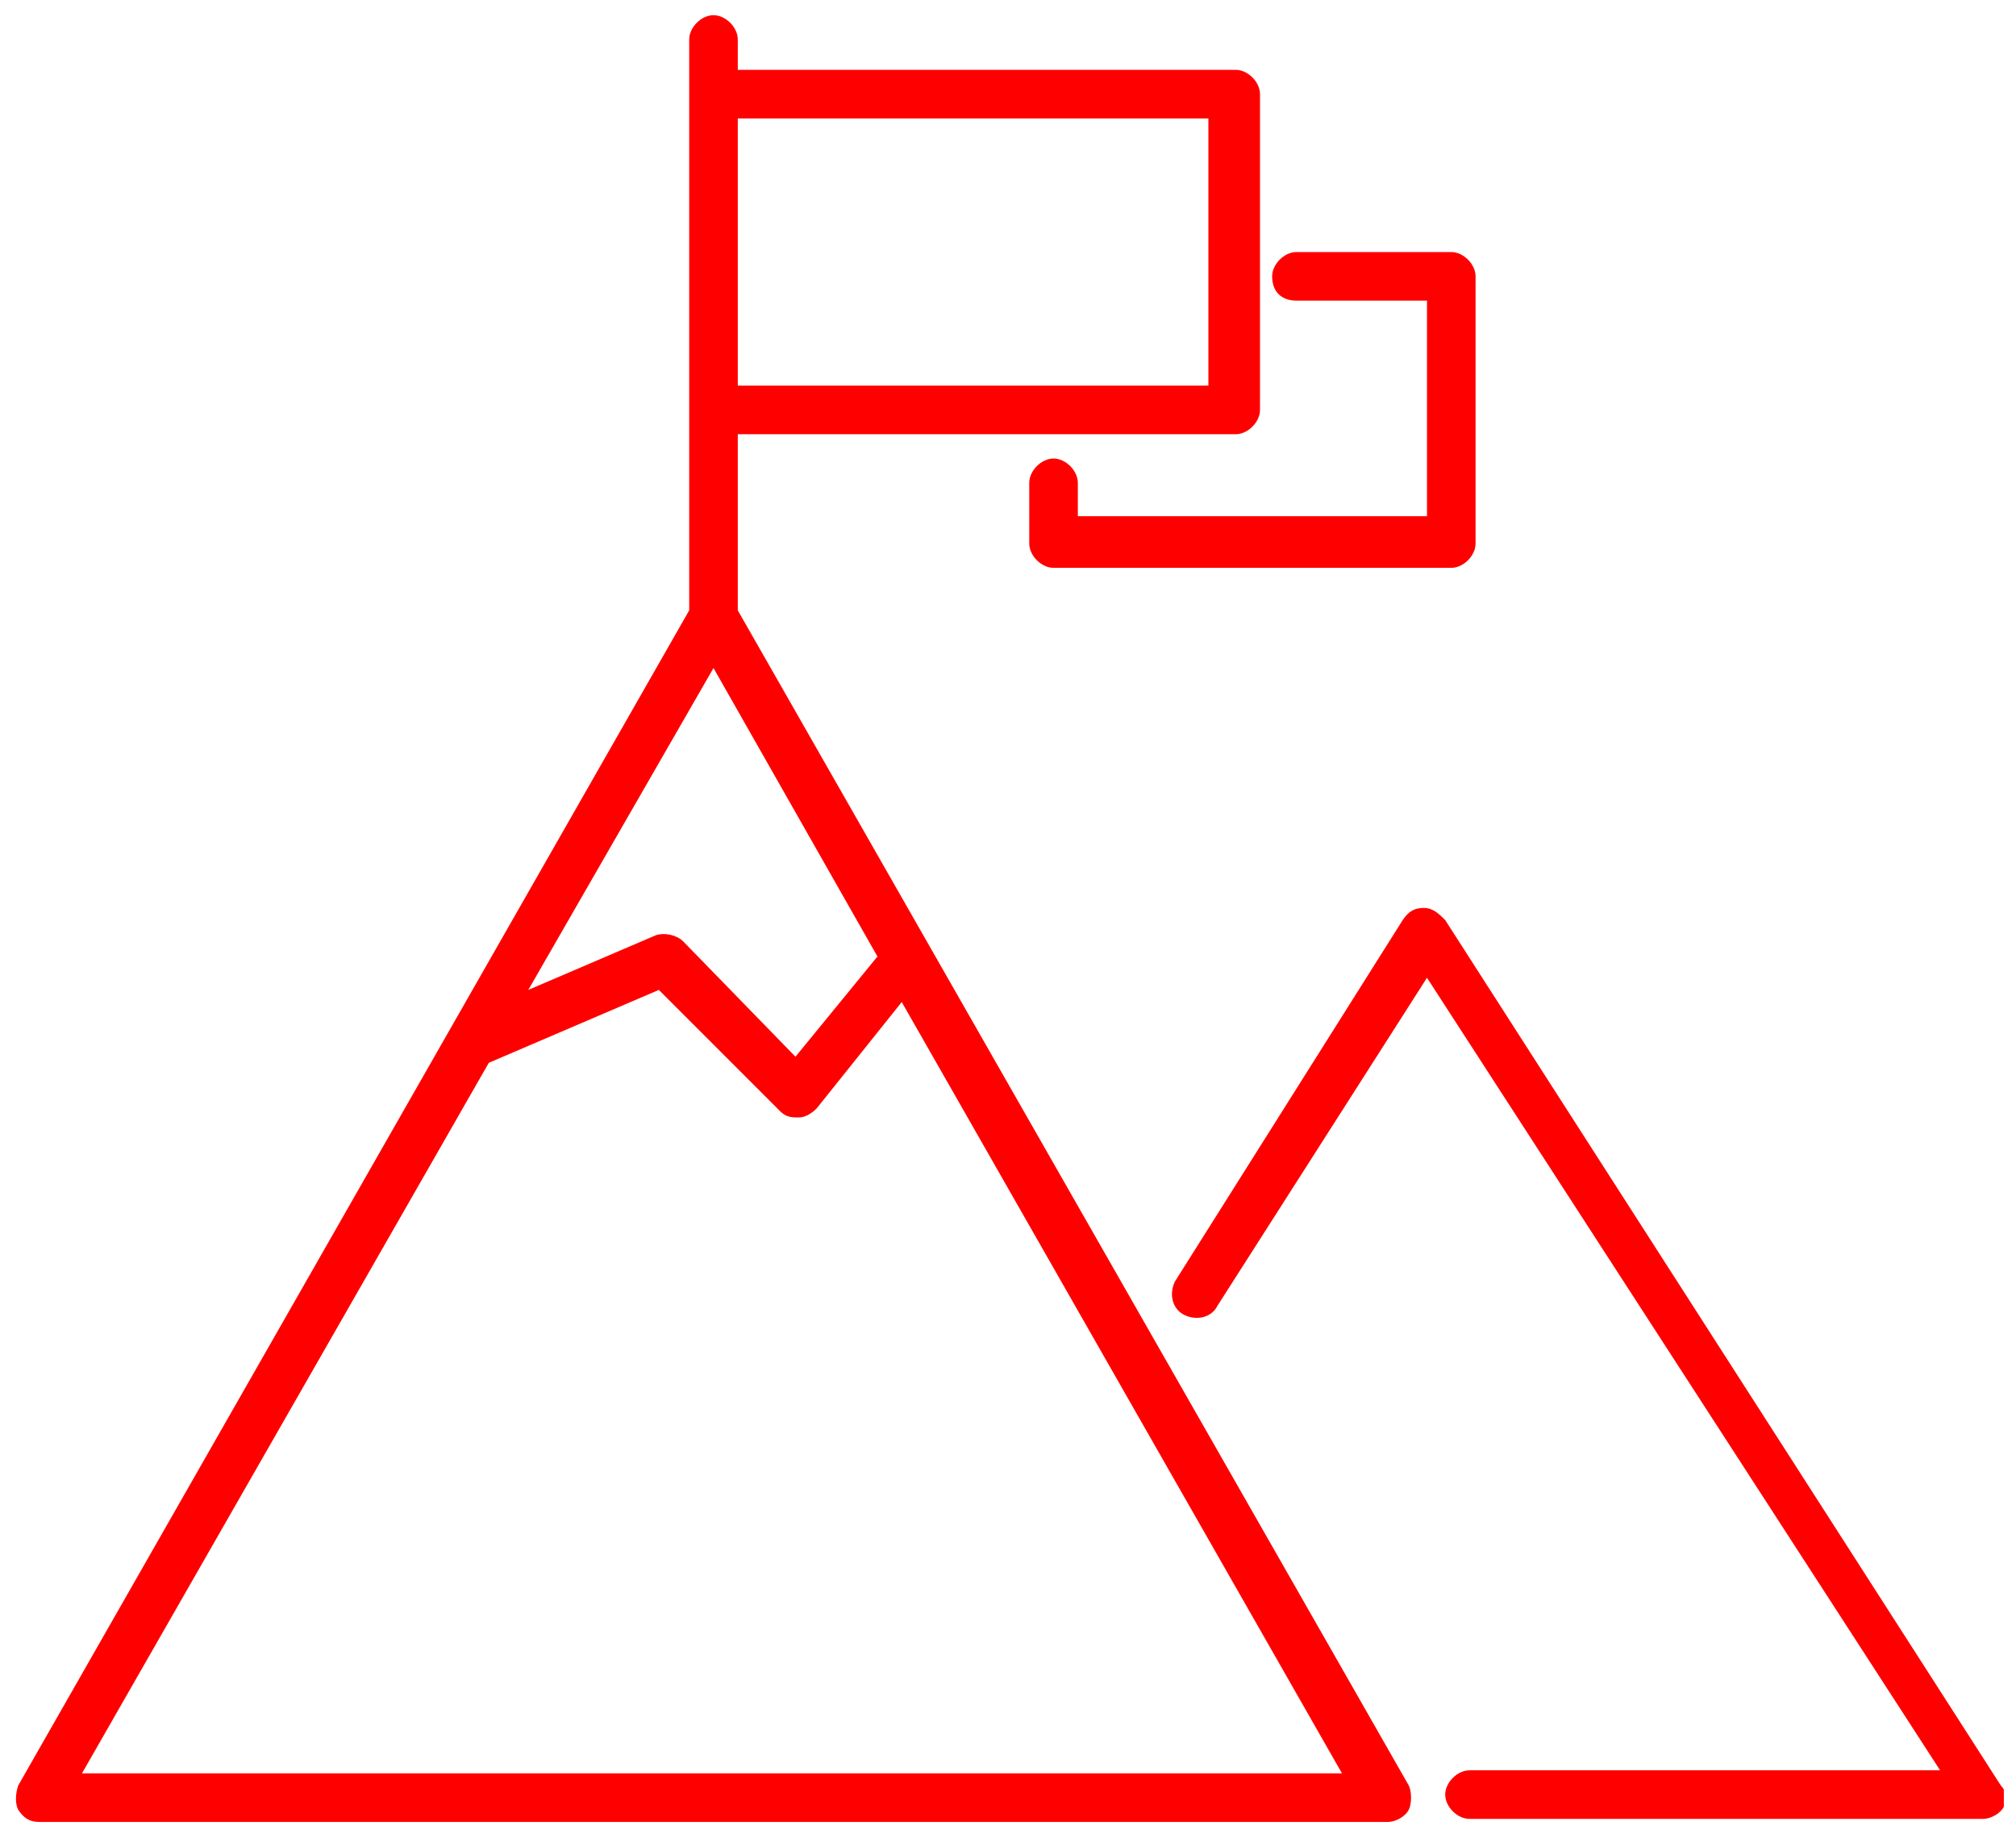
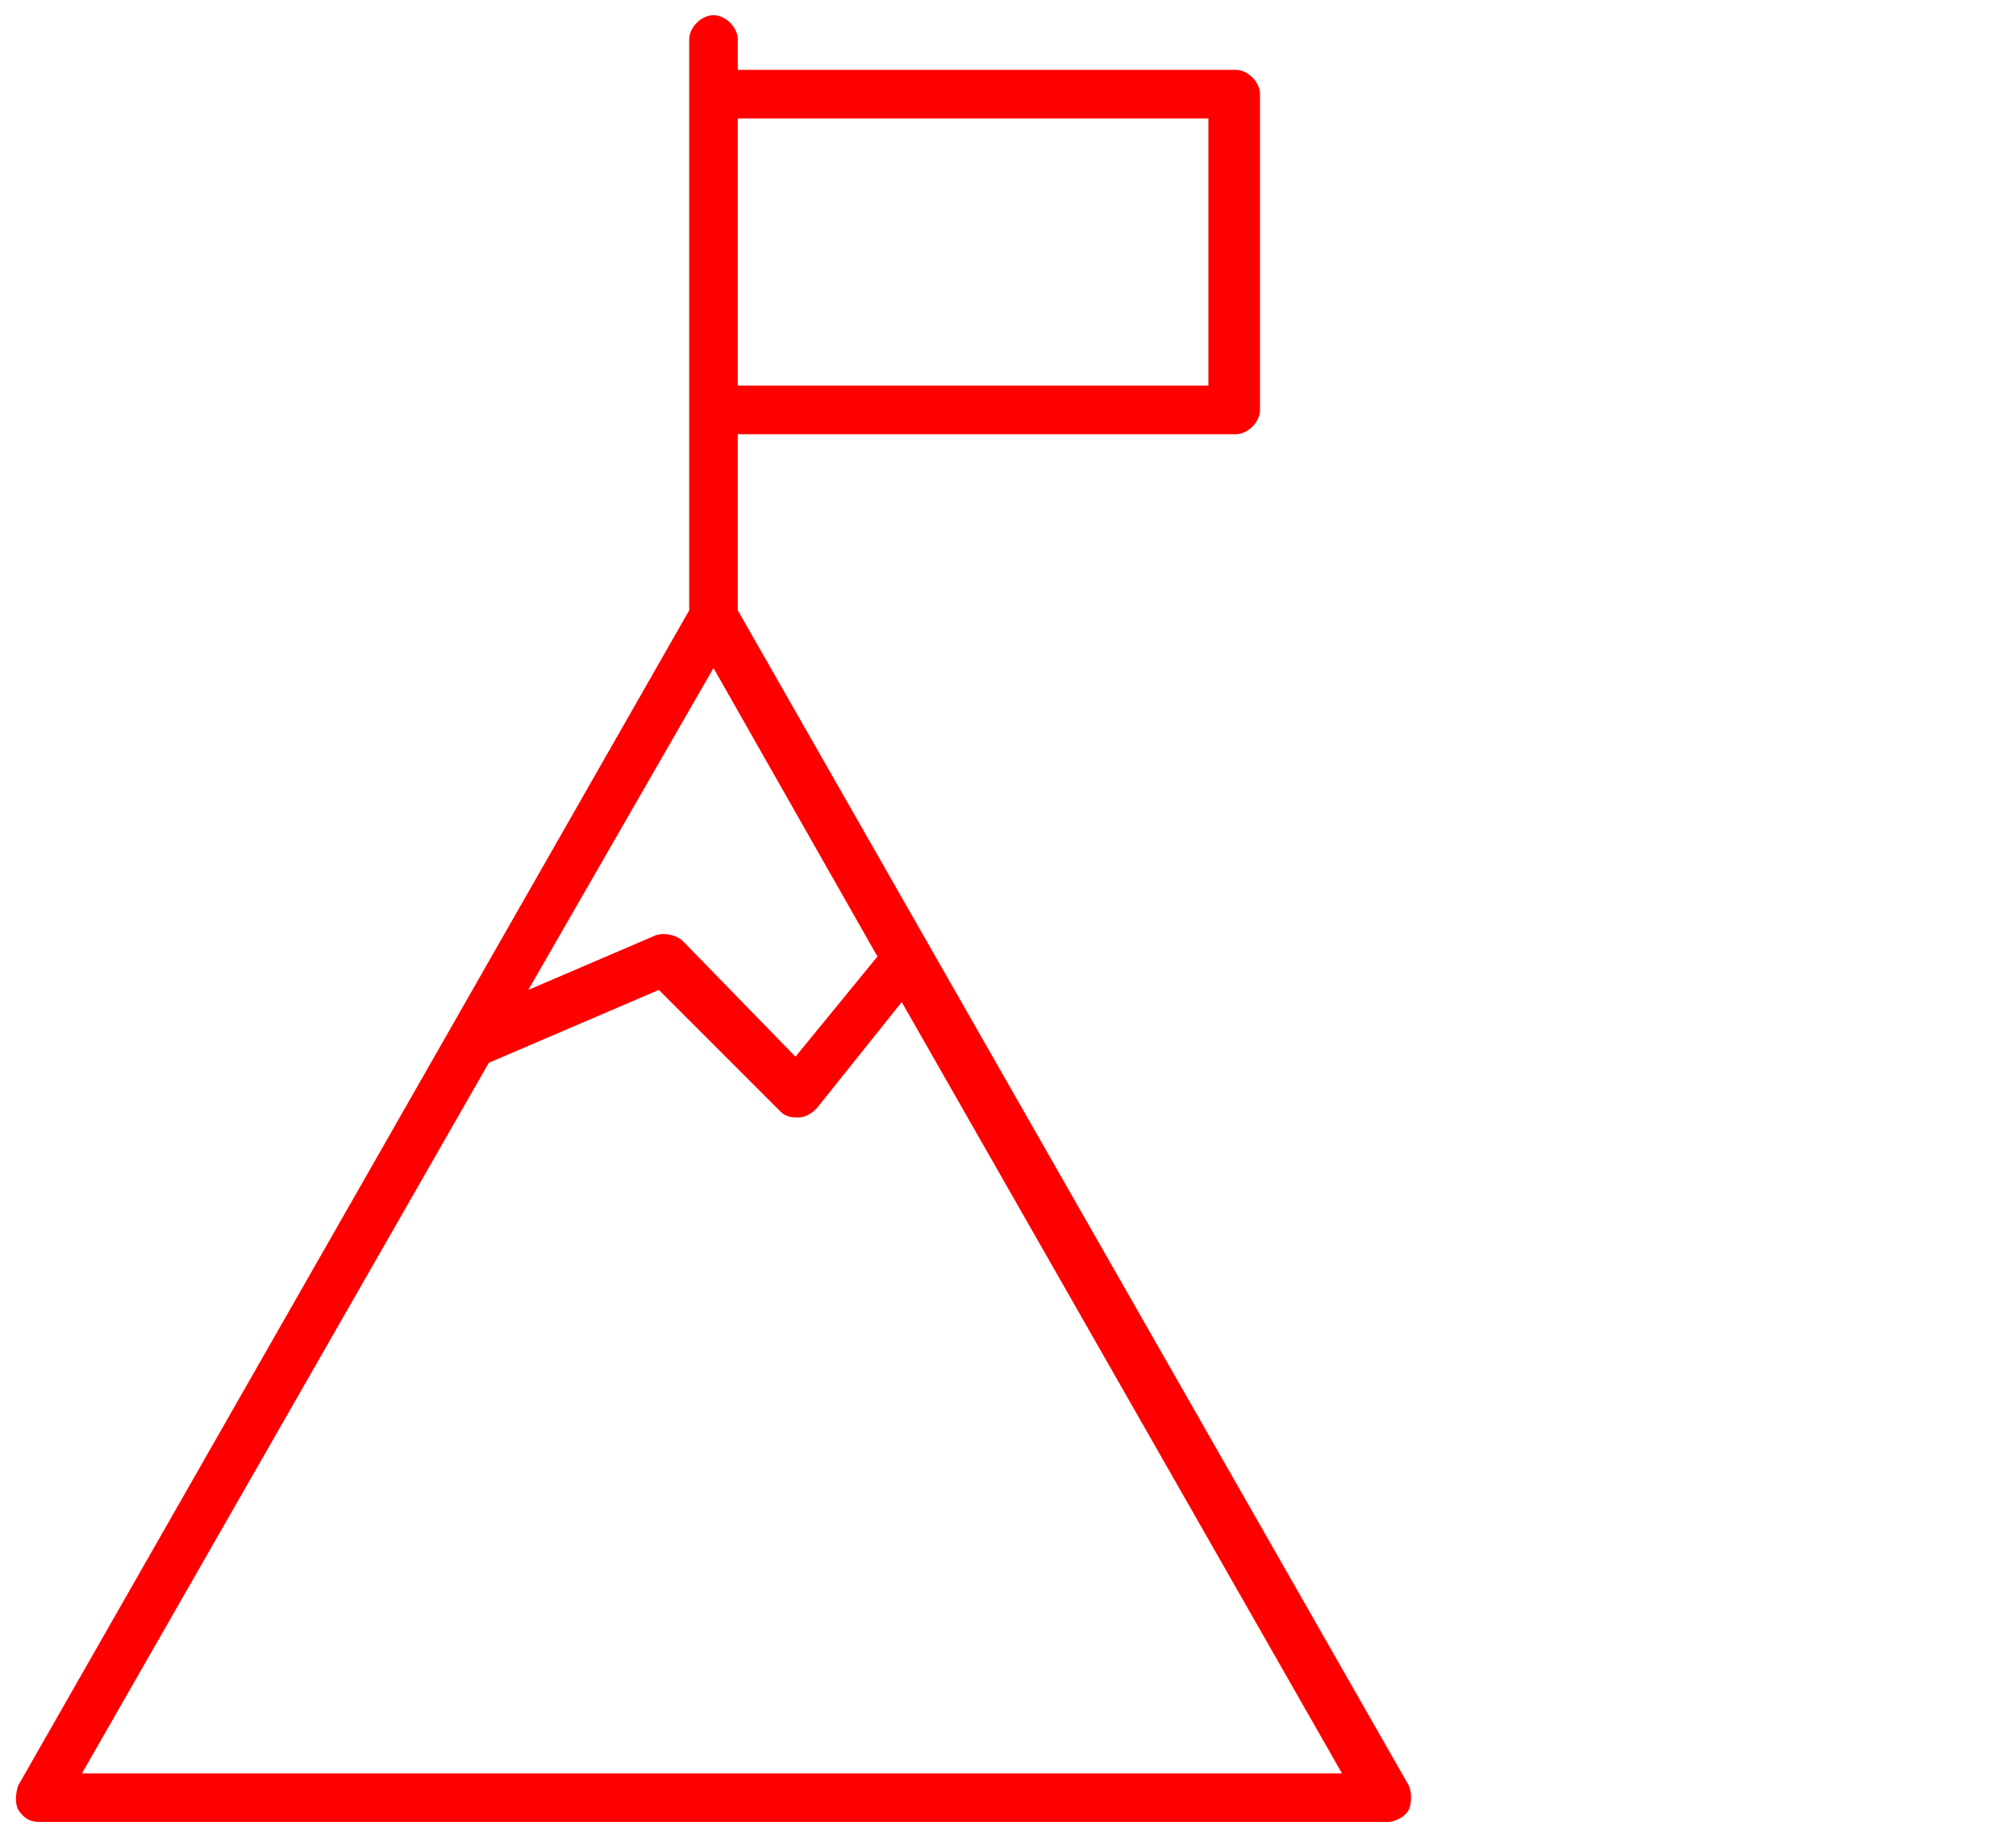
<svg xmlns="http://www.w3.org/2000/svg" xmlns:xlink="http://www.w3.org/1999/xlink" version="1.1" id="Capa_1" x="0px" y="0px" viewBox="0 0 66.4 60.4" style="enable-background:new 0 0 66.4 60.4;" xml:space="preserve">
  <style type="text/css">
	.st0{clip-path:url(#SVGID_00000059994987773524767620000010987315395682258599_);fill:#FF0000;}
</style>
  <g>
    <defs>
      <rect id="SVGID_1_" x="0.5" y="0.5" width="65.5" height="59.5" />
    </defs>
    <clipPath id="SVGID_00000163068336934264171470000011545043654963595655_">
      <use xlink:href="#SVGID_1_" style="overflow:visible;" />
    </clipPath>
    <path style="clip-path:url(#SVGID_00000163068336934264171470000011545043654963595655_);fill:#FF0000;" d="M2.7,58.4L16.1,35   l5.6-2.4l4,4c0.2,0.2,0.4,0.2,0.6,0.2c0,0,0,0,0,0c0.2,0,0.4-0.1,0.6-0.3l2.8-3.5l14.5,25.4H2.7z M39.9,12.7H24.3V3.9h15.5V12.7z    M23.5,22l5.4,9.5l-2.7,3.3L22.5,31c-0.2-0.2-0.6-0.3-0.9-0.2l-4.2,1.8L23.5,22z M24.3,20.1v-5.8h16.4c0.4,0,0.8-0.4,0.8-0.8V3.1   c0-0.4-0.4-0.8-0.8-0.8H24.3v-1c0-0.4-0.4-0.8-0.8-0.8c-0.4,0-0.8,0.4-0.8,0.8v18.8L0.6,58.8c-0.1,0.3-0.1,0.6,0,0.8   C0.8,59.9,1,60,1.3,60h44.4c0.3,0,0.6-0.2,0.7-0.4c0.1-0.2,0.1-0.6,0-0.8L24.3,20.1z" />
-     <path style="clip-path:url(#SVGID_00000163068336934264171470000011545043654963595655_);fill:#FF0000;" d="M65.9,58.8L47.6,30.3   c-0.2-0.2-0.4-0.4-0.7-0.4c-0.3,0-0.5,0.1-0.7,0.4l-7.5,11.9c-0.2,0.4-0.1,0.9,0.3,1.1c0.4,0.2,0.9,0.1,1.1-0.3l6.9-10.8l16.9,26.1   H48.4c-0.4,0-0.8,0.4-0.8,0.8c0,0.4,0.4,0.8,0.8,0.8h16.9c0.3,0,0.6-0.2,0.7-0.4C66.1,59.3,66.1,59,65.9,58.8" />
-     <path style="clip-path:url(#SVGID_00000163068336934264171470000011545043654963595655_);fill:#FF0000;" d="M42.7,9.9H47V17H35.5   v-1.1c0-0.4-0.4-0.8-0.8-0.8c-0.4,0-0.8,0.4-0.8,0.8v2c0,0.4,0.4,0.8,0.8,0.8h13.1c0.4,0,0.8-0.4,0.8-0.8V9.1   c0-0.4-0.4-0.8-0.8-0.8h-5.1c-0.4,0-0.8,0.4-0.8,0.8C41.9,9.6,42.2,9.9,42.7,9.9" />
  </g>
</svg>